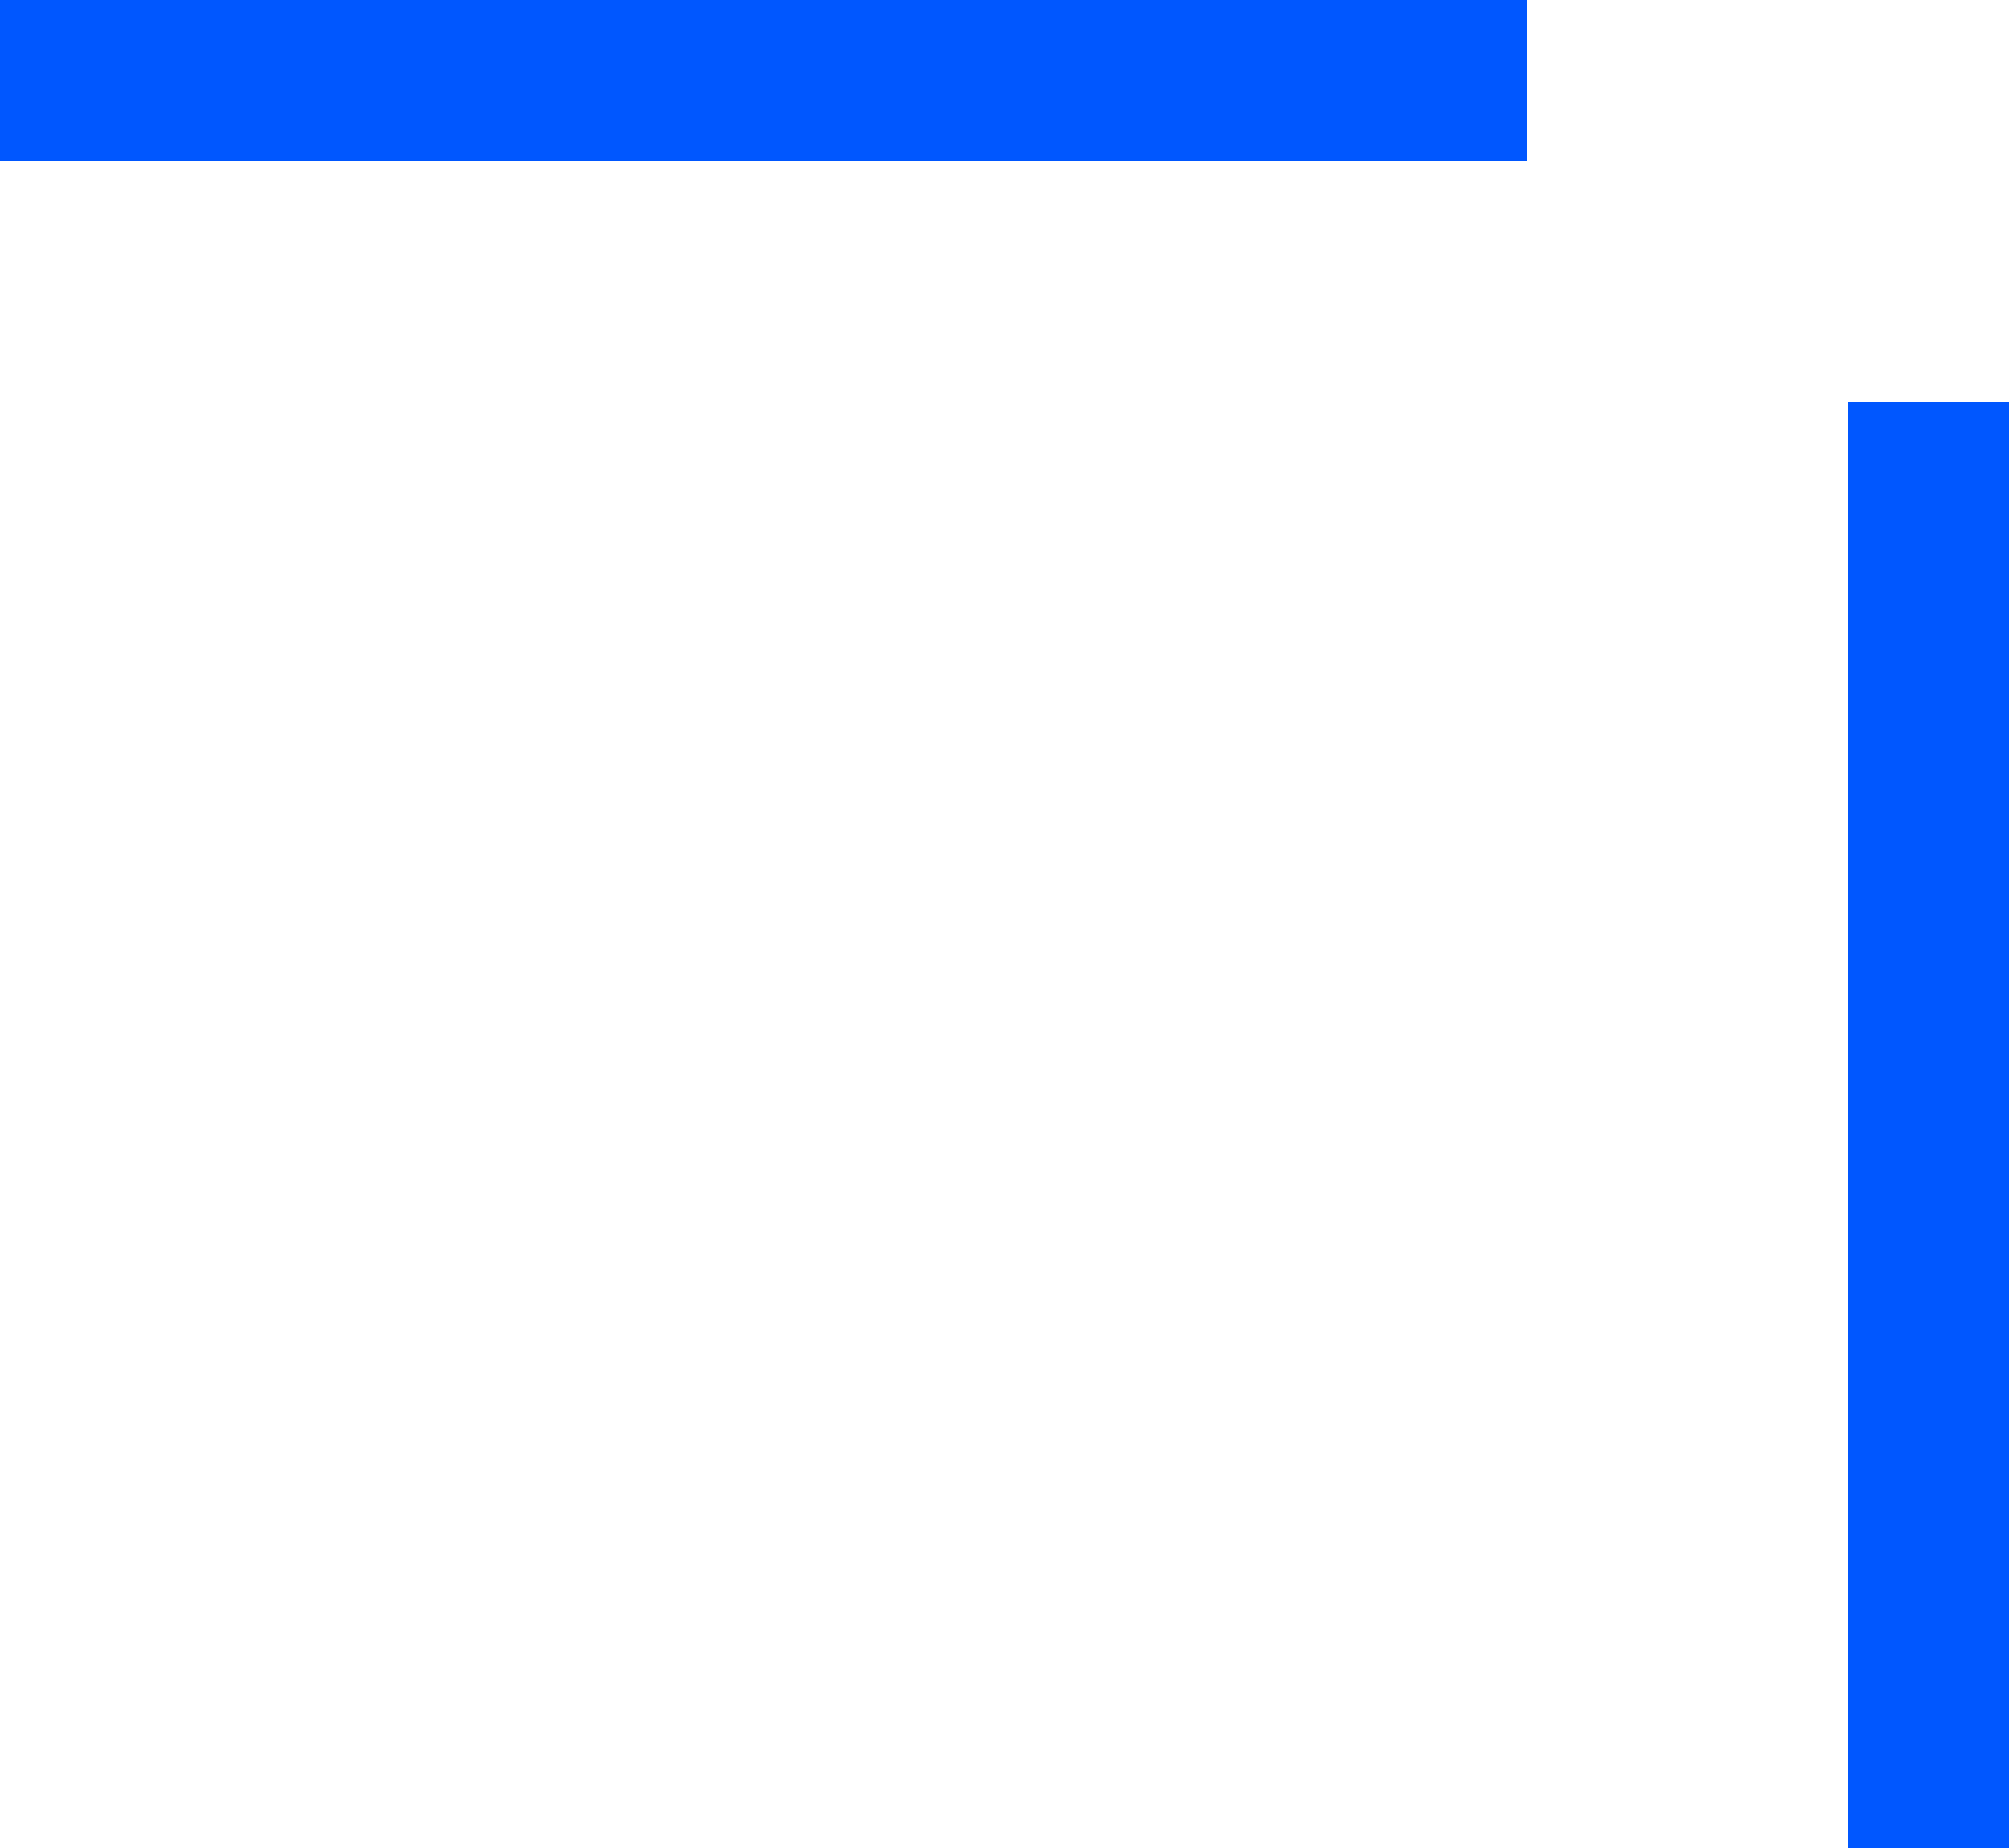
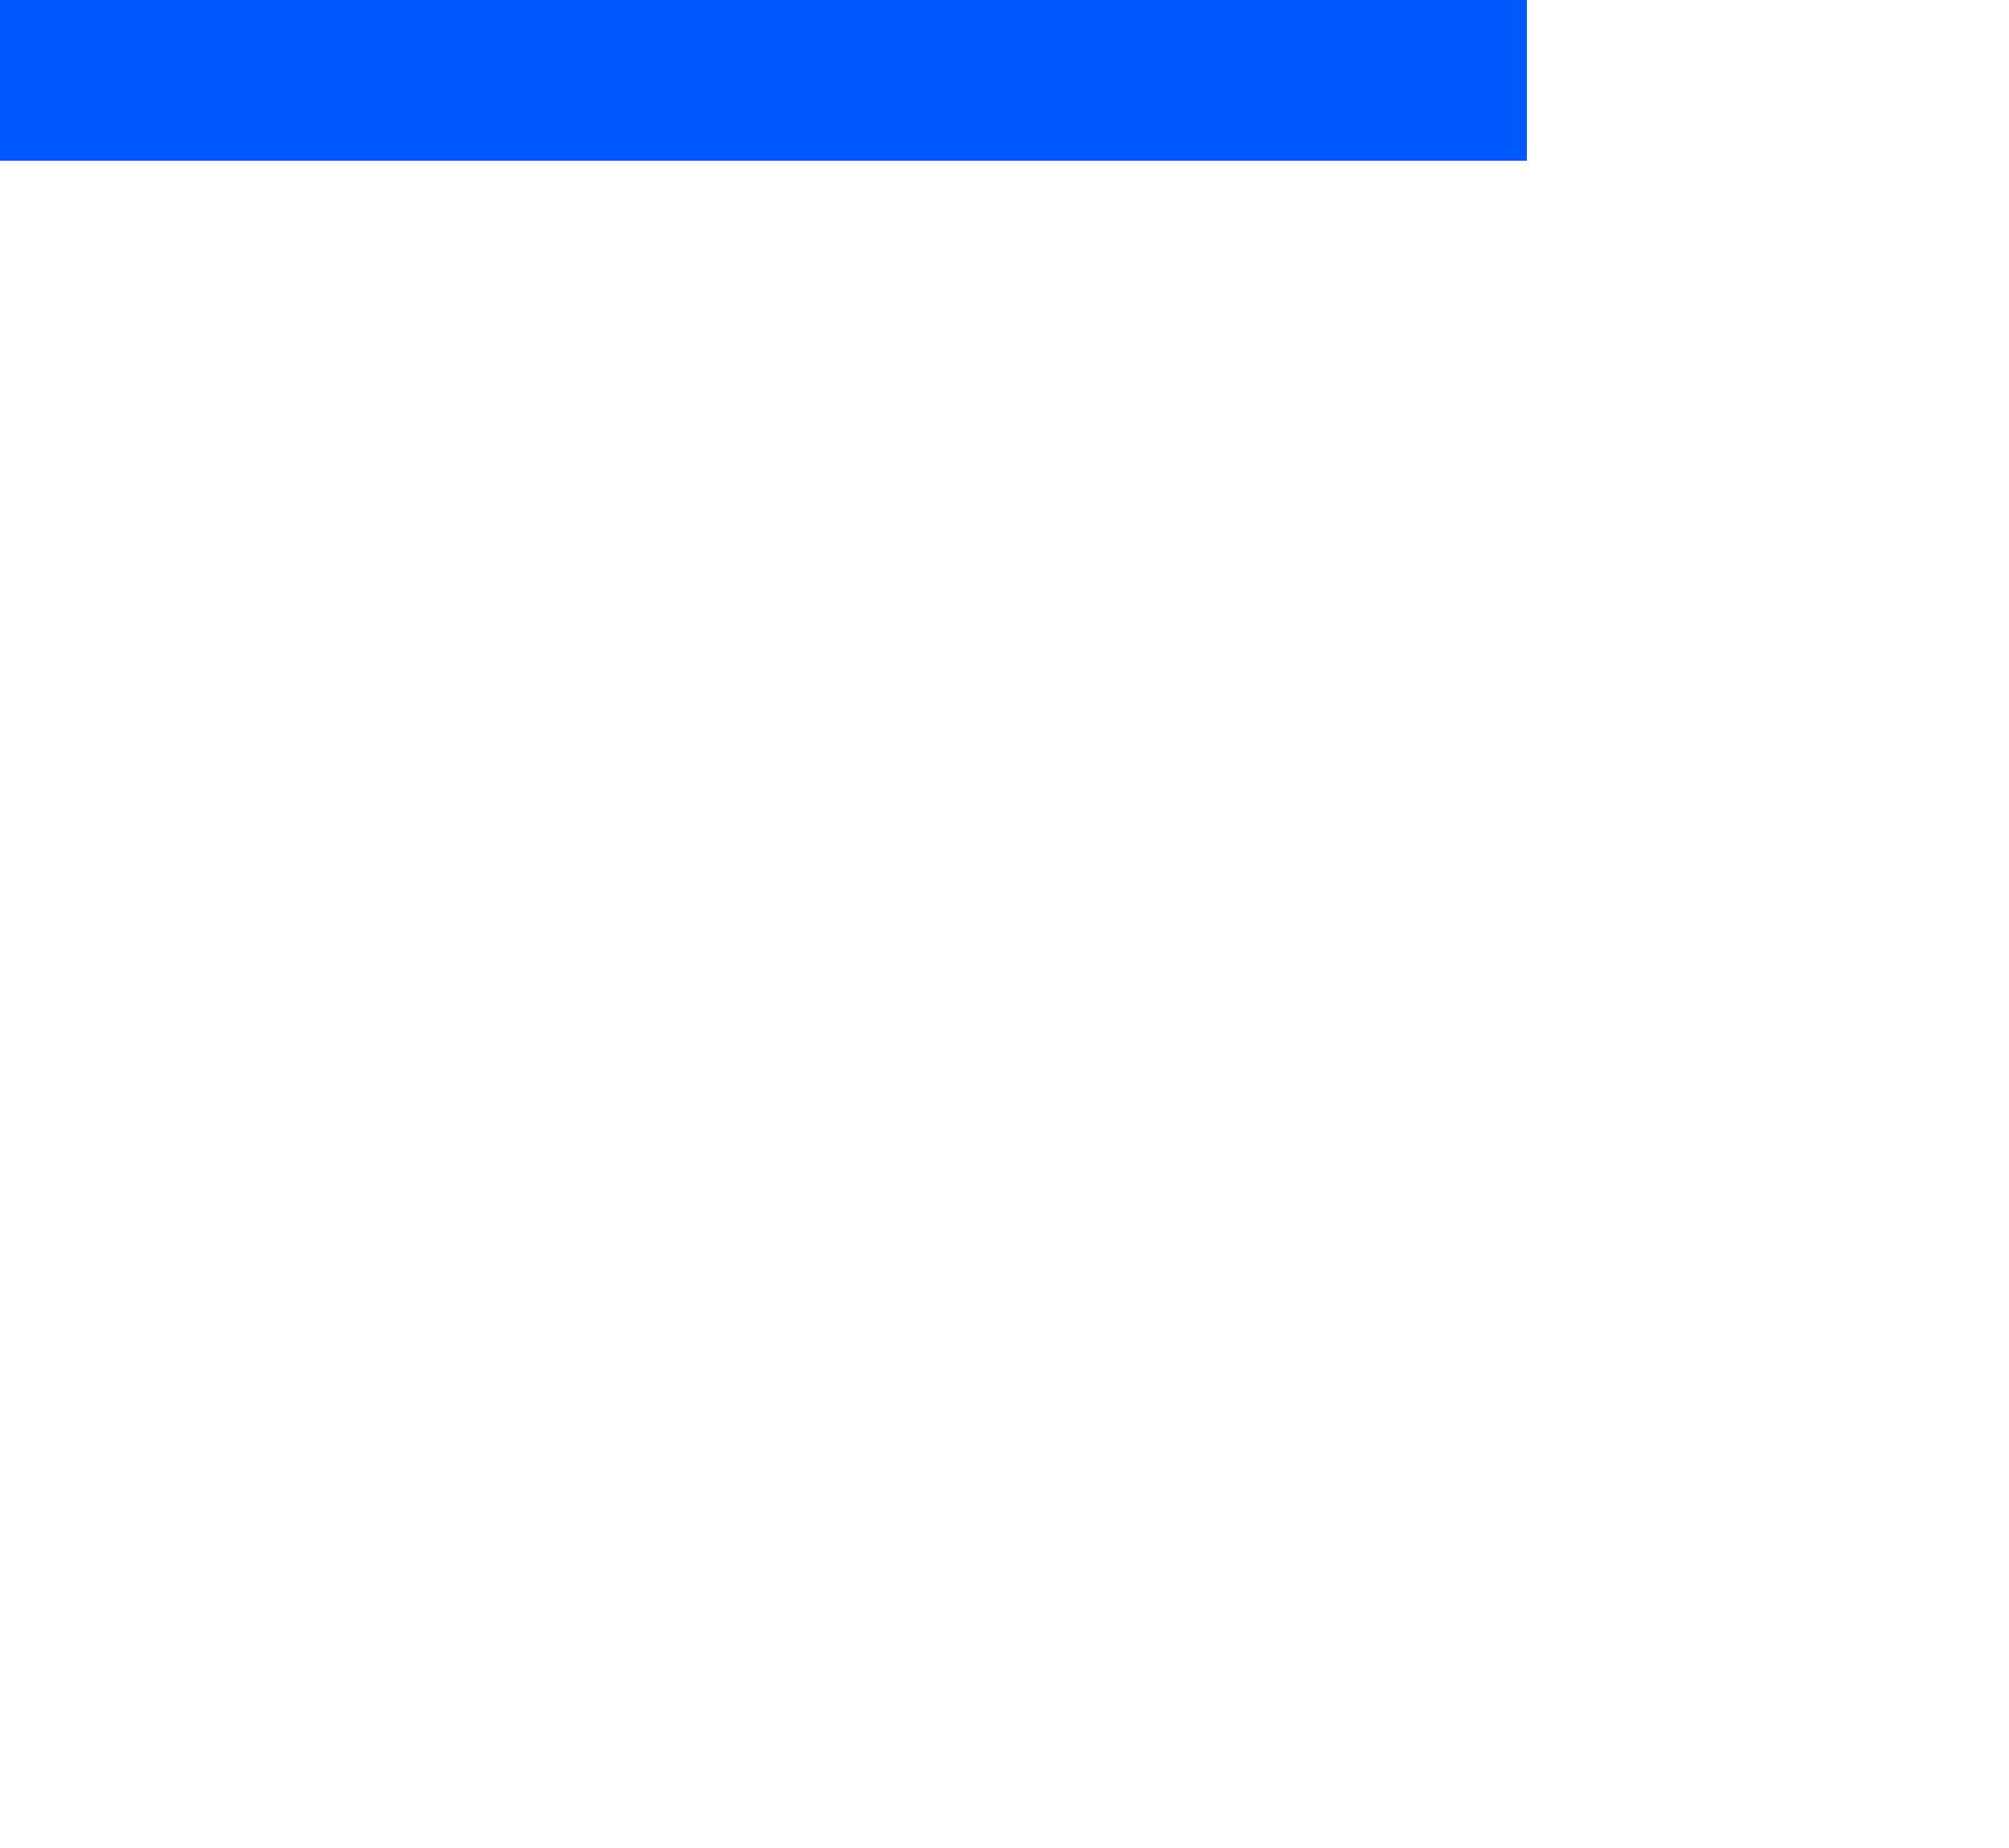
<svg xmlns="http://www.w3.org/2000/svg" width="25" height="23" viewBox="0 0 25 23" fill="none">
-   <path d="M24 23L24 5" stroke="#0057FF" stroke-width="2" />
  <path d="M0 1L19 1" stroke="#0057FF" stroke-width="2" />
</svg>